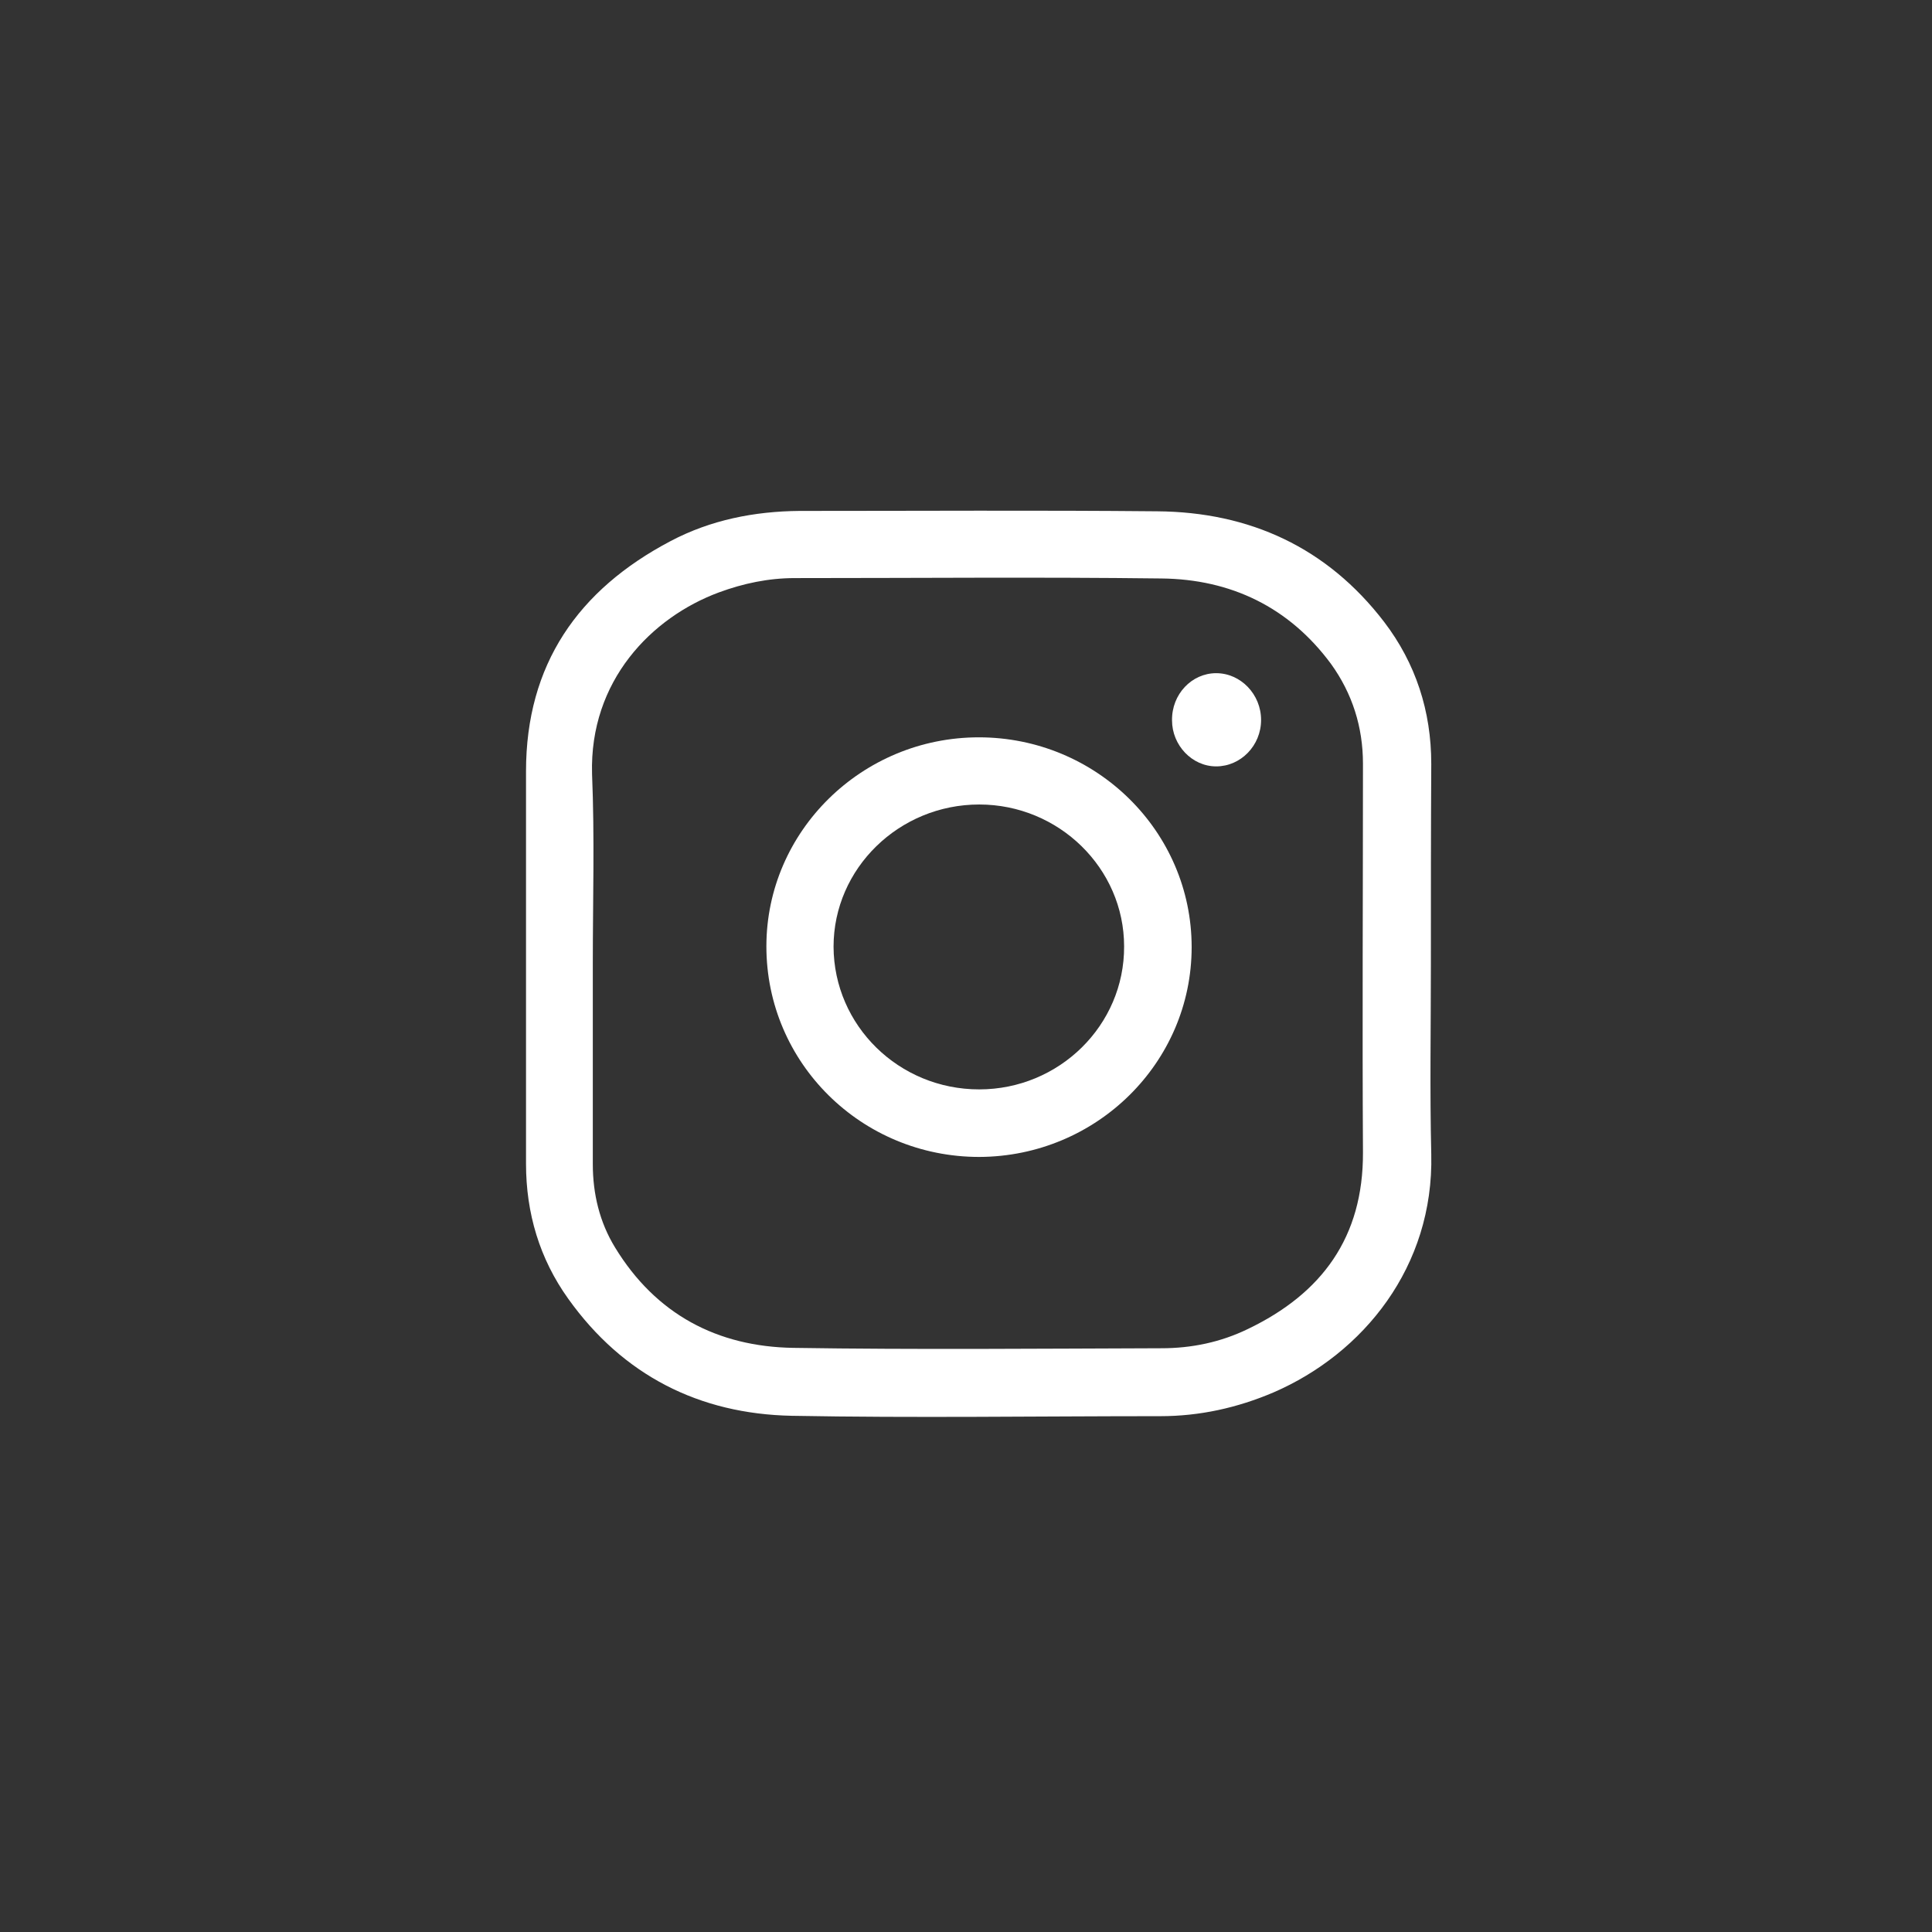
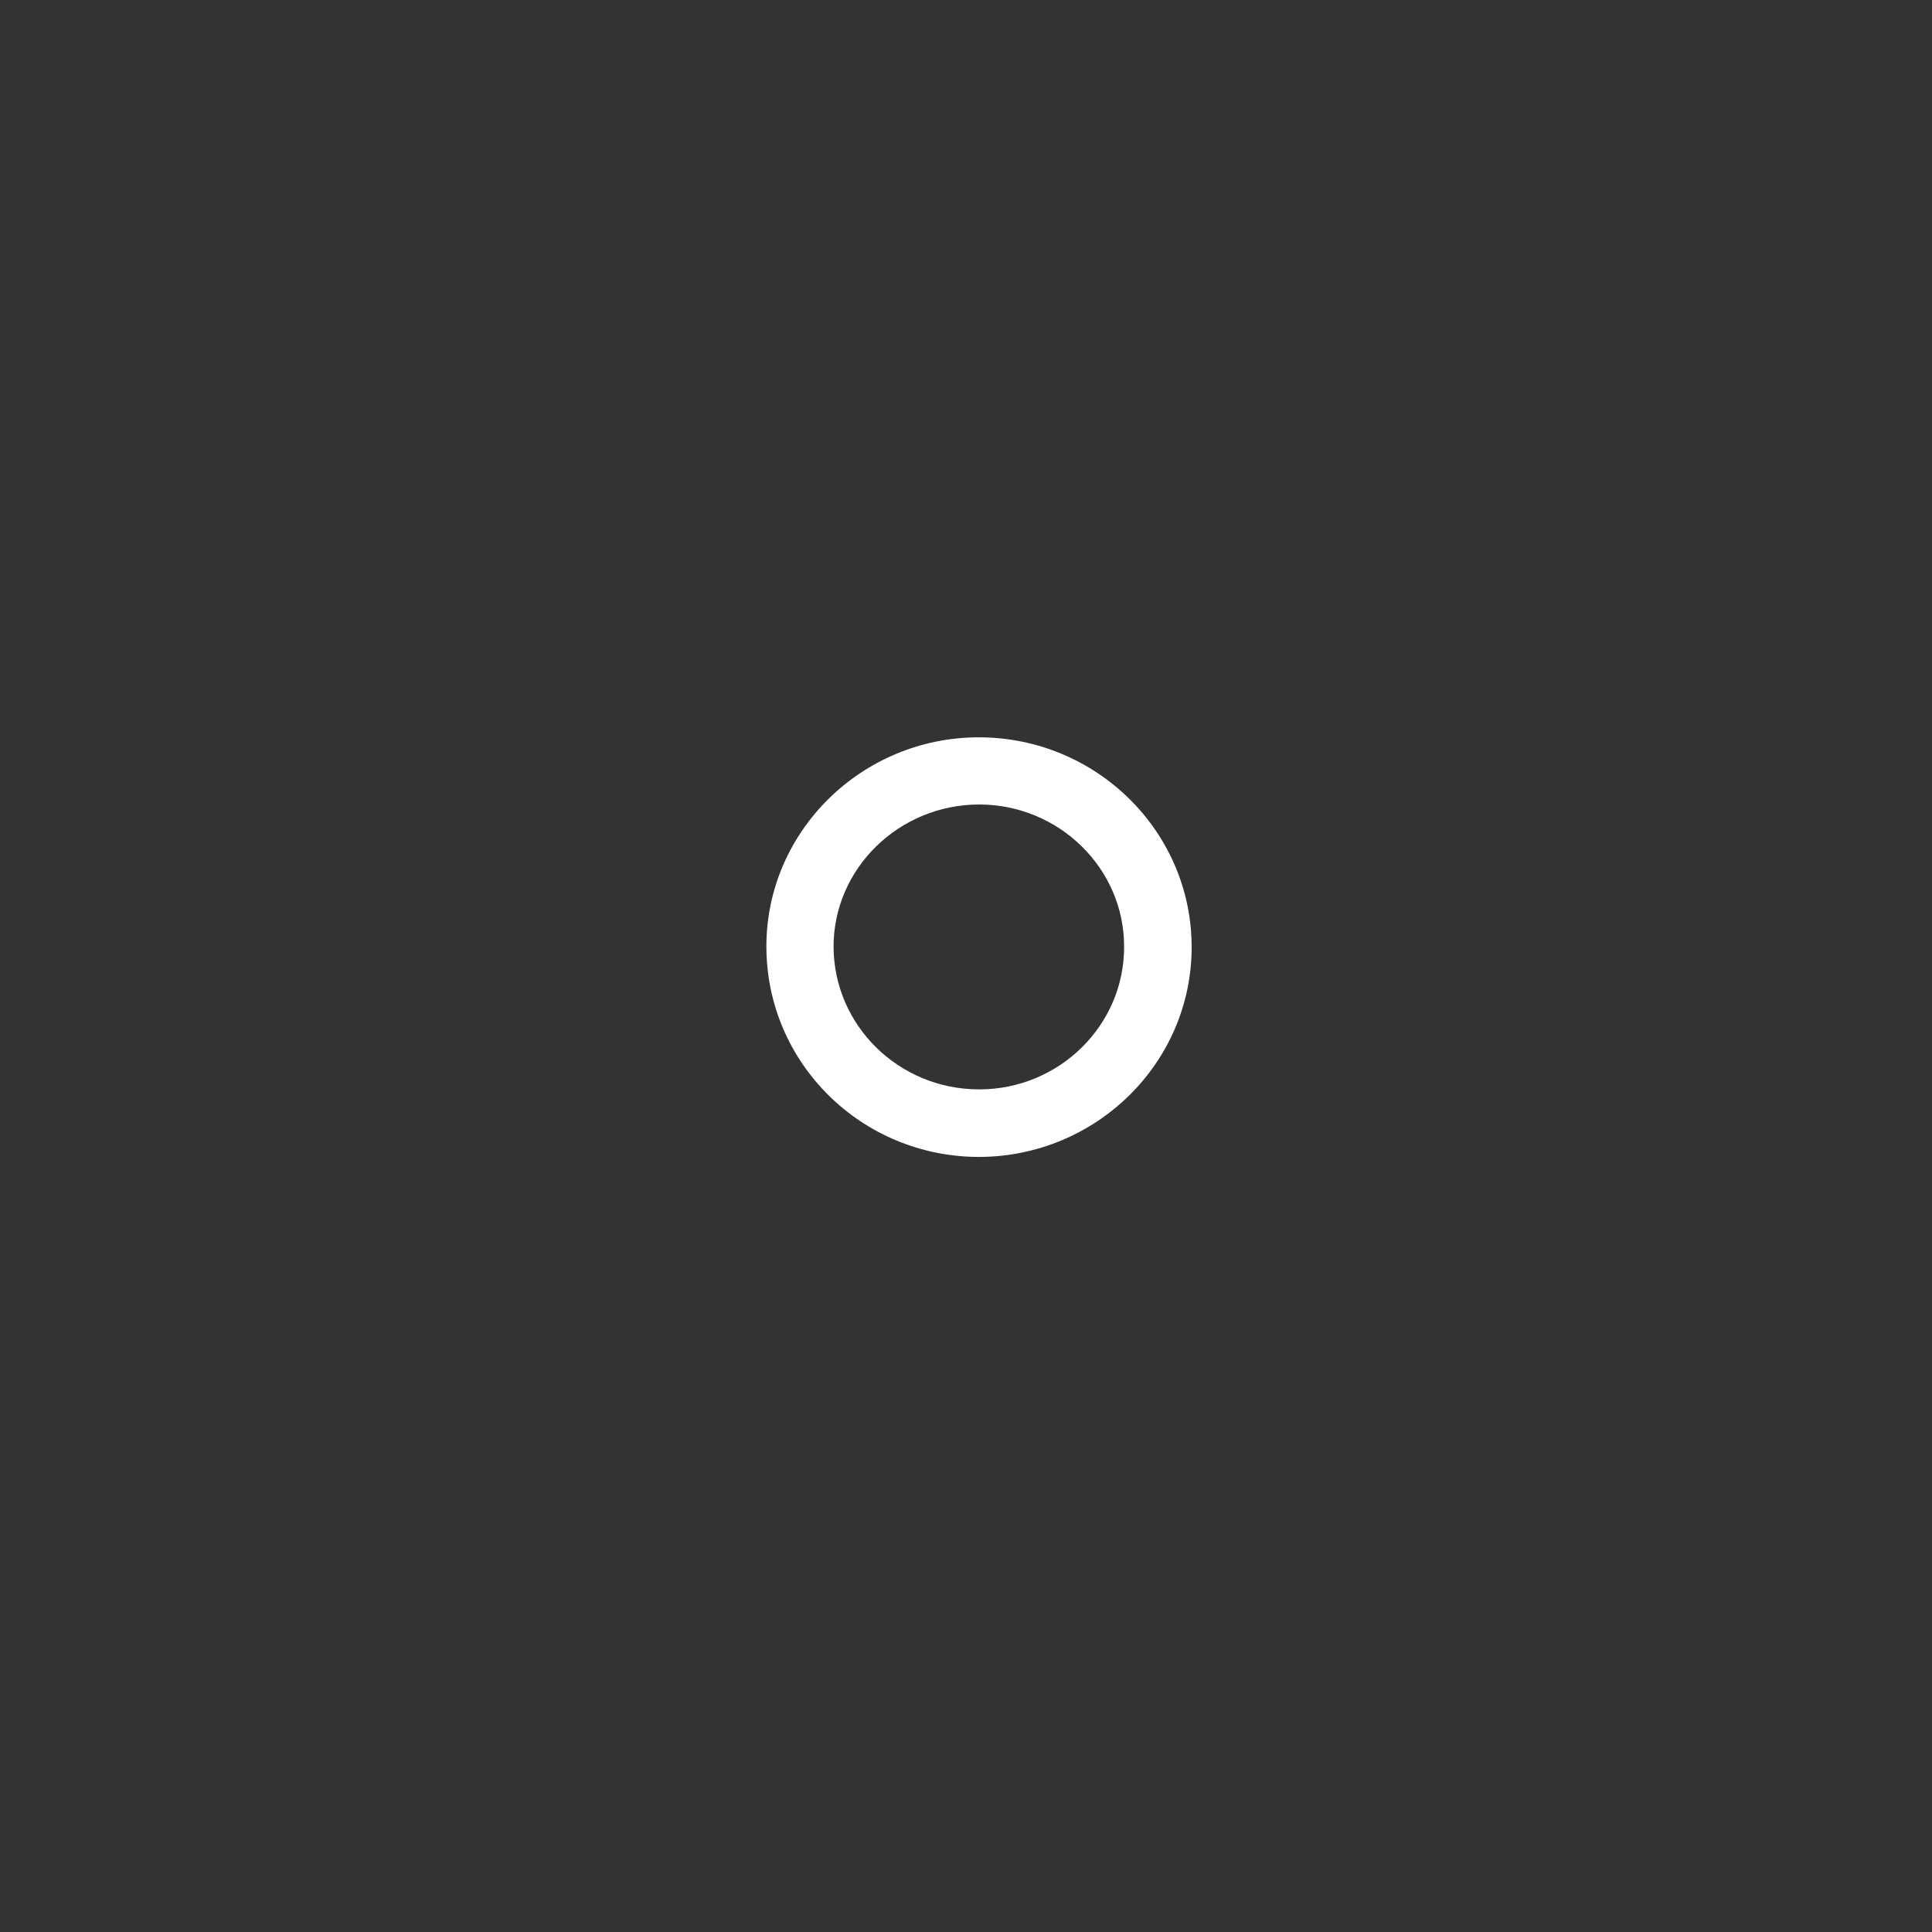
<svg xmlns="http://www.w3.org/2000/svg" version="1.1" id="_x31_0" x="0px" y="0px" viewBox="0 0 512 512" style="enable-background:new 0 0 512 512;" xml:space="preserve">
  <rect x="0" y="0" width="512" height="512" fill="#333333" stroke="none" />
  <style type="text/css">
	.st0{fill:#FFFFFF;}
</style>
  <g>
-     <path class="st0" d="M379.2,255.3c0,16.8-0.3,33.7,0.1,50.6c0.7,29.8-18,52.8-41.8,63.1c-9.6,4.1-19.6,6.3-30,6.3   c-32.6,0-65.2,0.5-97.7-0.1c-24.5-0.5-44.7-10.7-59.2-31c-7.6-10.6-11.2-22.7-11.2-35.8c0-34.7,0-69.3,0-104   c0-28.3,13.8-48.1,38.3-61c10.6-5.6,22.2-7.9,34.2-8c31.6,0,63.2-0.2,94.8,0.1c24.5,0.2,45,9.6,60.1,29.3   c8.4,11,12.5,23.7,12.5,37.6C379.2,220,379.2,237.6,379.2,255.3z M157.1,255.3c0,17.8,0,35.5,0,53.2c0,7.9,1.8,15.4,5.9,22.1   c10.8,17.7,27.1,26.3,47.3,26.6c32.5,0.5,65,0.2,97.5,0.1c8,0,15.7-1.6,22.9-5.1c19.6-9.4,30.6-24.3,30.5-46.8   c-0.2-34.3,0-68.7,0-103c0-9.7-2.8-18.6-8.5-26.5c-11.1-15-26.5-22.4-44.9-22.6c-32.4-0.4-64.8-0.1-97.2-0.1   c-6.9,0-13.6,1.4-20.1,3.8c-17.8,6.6-34.3,23.4-33.6,48.1C157.6,221.9,157.1,238.6,157.1,255.3z" />
    <path class="st0" d="M259.5,306.6c-31.2,0-56.4-24.9-56.4-55.8c0-30.5,25.3-55.4,56.3-55.4c31.1,0,56.4,24.9,56.4,55.6   C315.8,281.6,290.6,306.5,259.5,306.6z M259.5,288.7c21.2,0,38.5-17,38.4-37.9c0-20.7-17.3-37.6-38.4-37.6   c-21.2,0-38.6,16.9-38.6,37.7C221,271.8,238.2,288.7,259.5,288.7z" />
-     <path class="st0" d="M322.3,178.4c6.5,0,11.9,5.6,11.9,12.4c0,6.8-5.4,12.3-11.9,12.3c-6.4,0-11.7-5.6-11.7-12.2   C310.5,184,315.8,178.4,322.3,178.4z" />
  </g>
</svg>